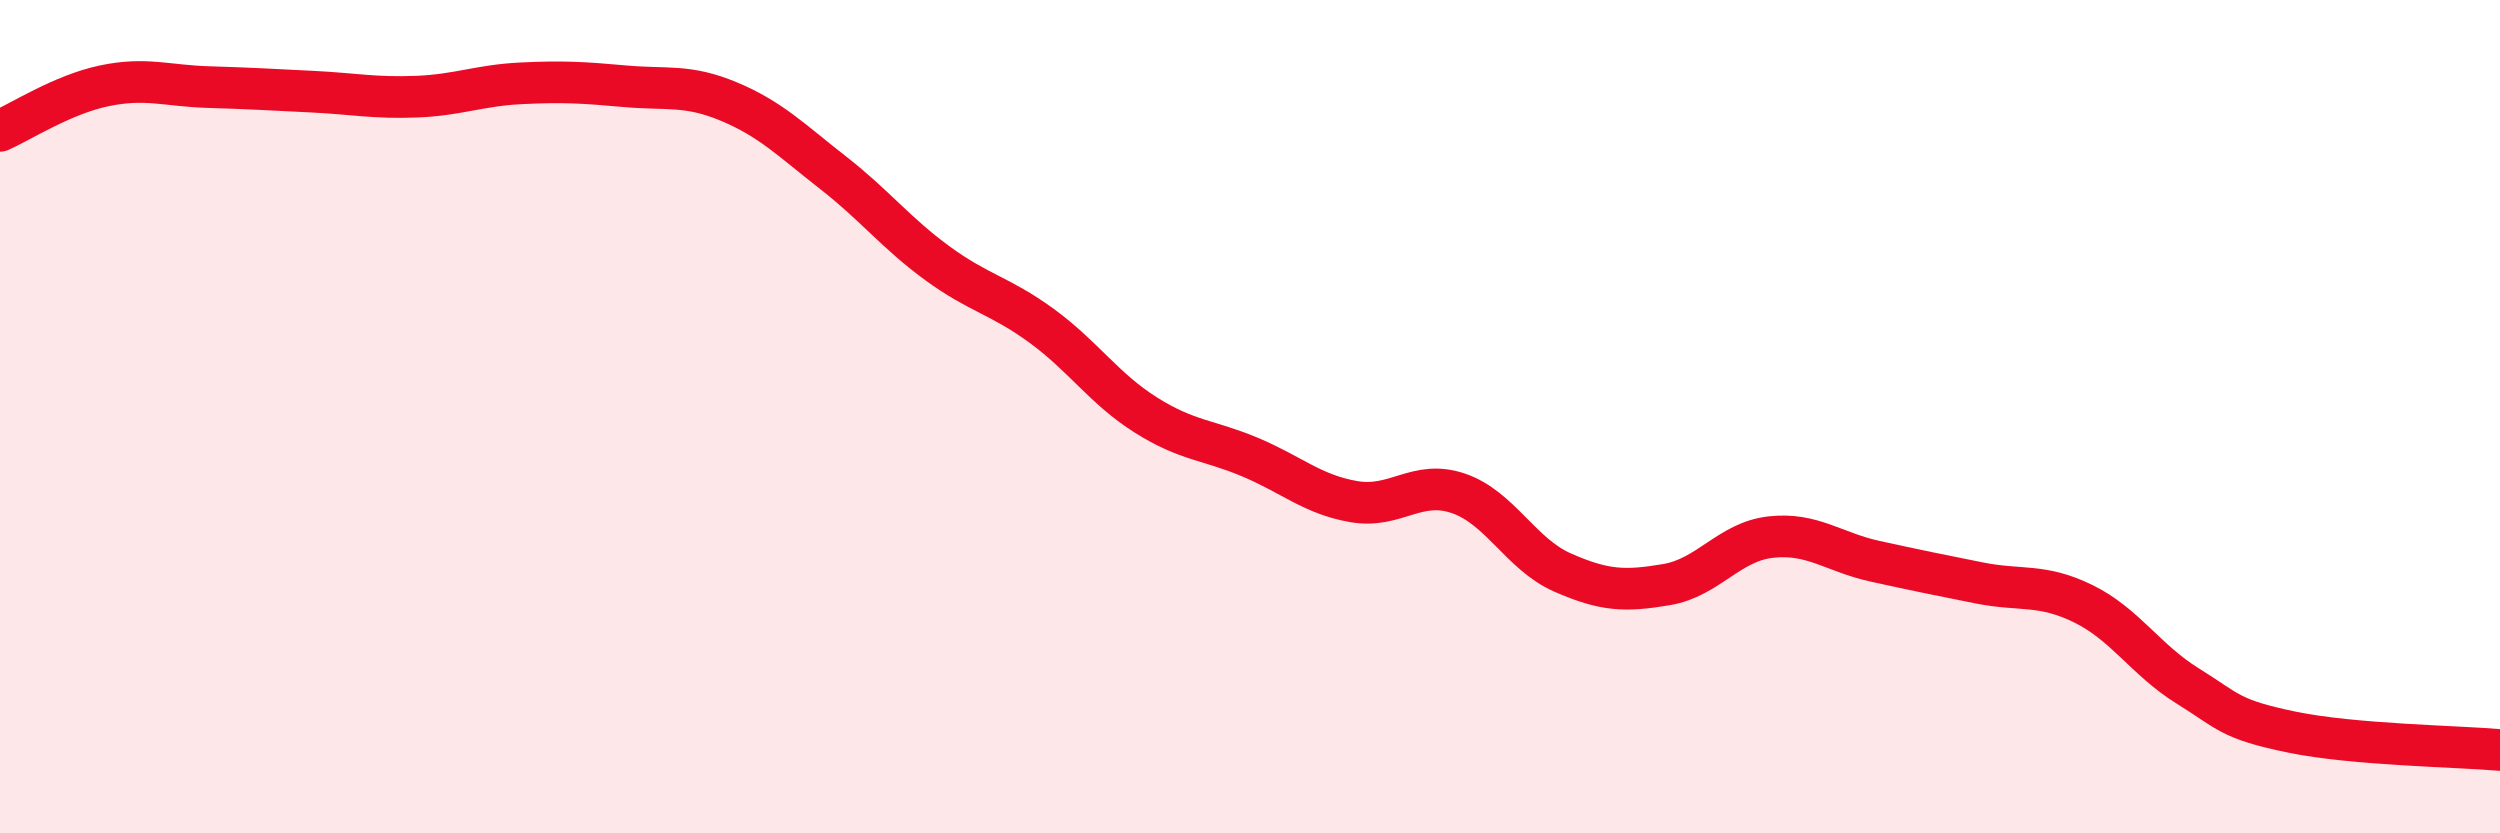
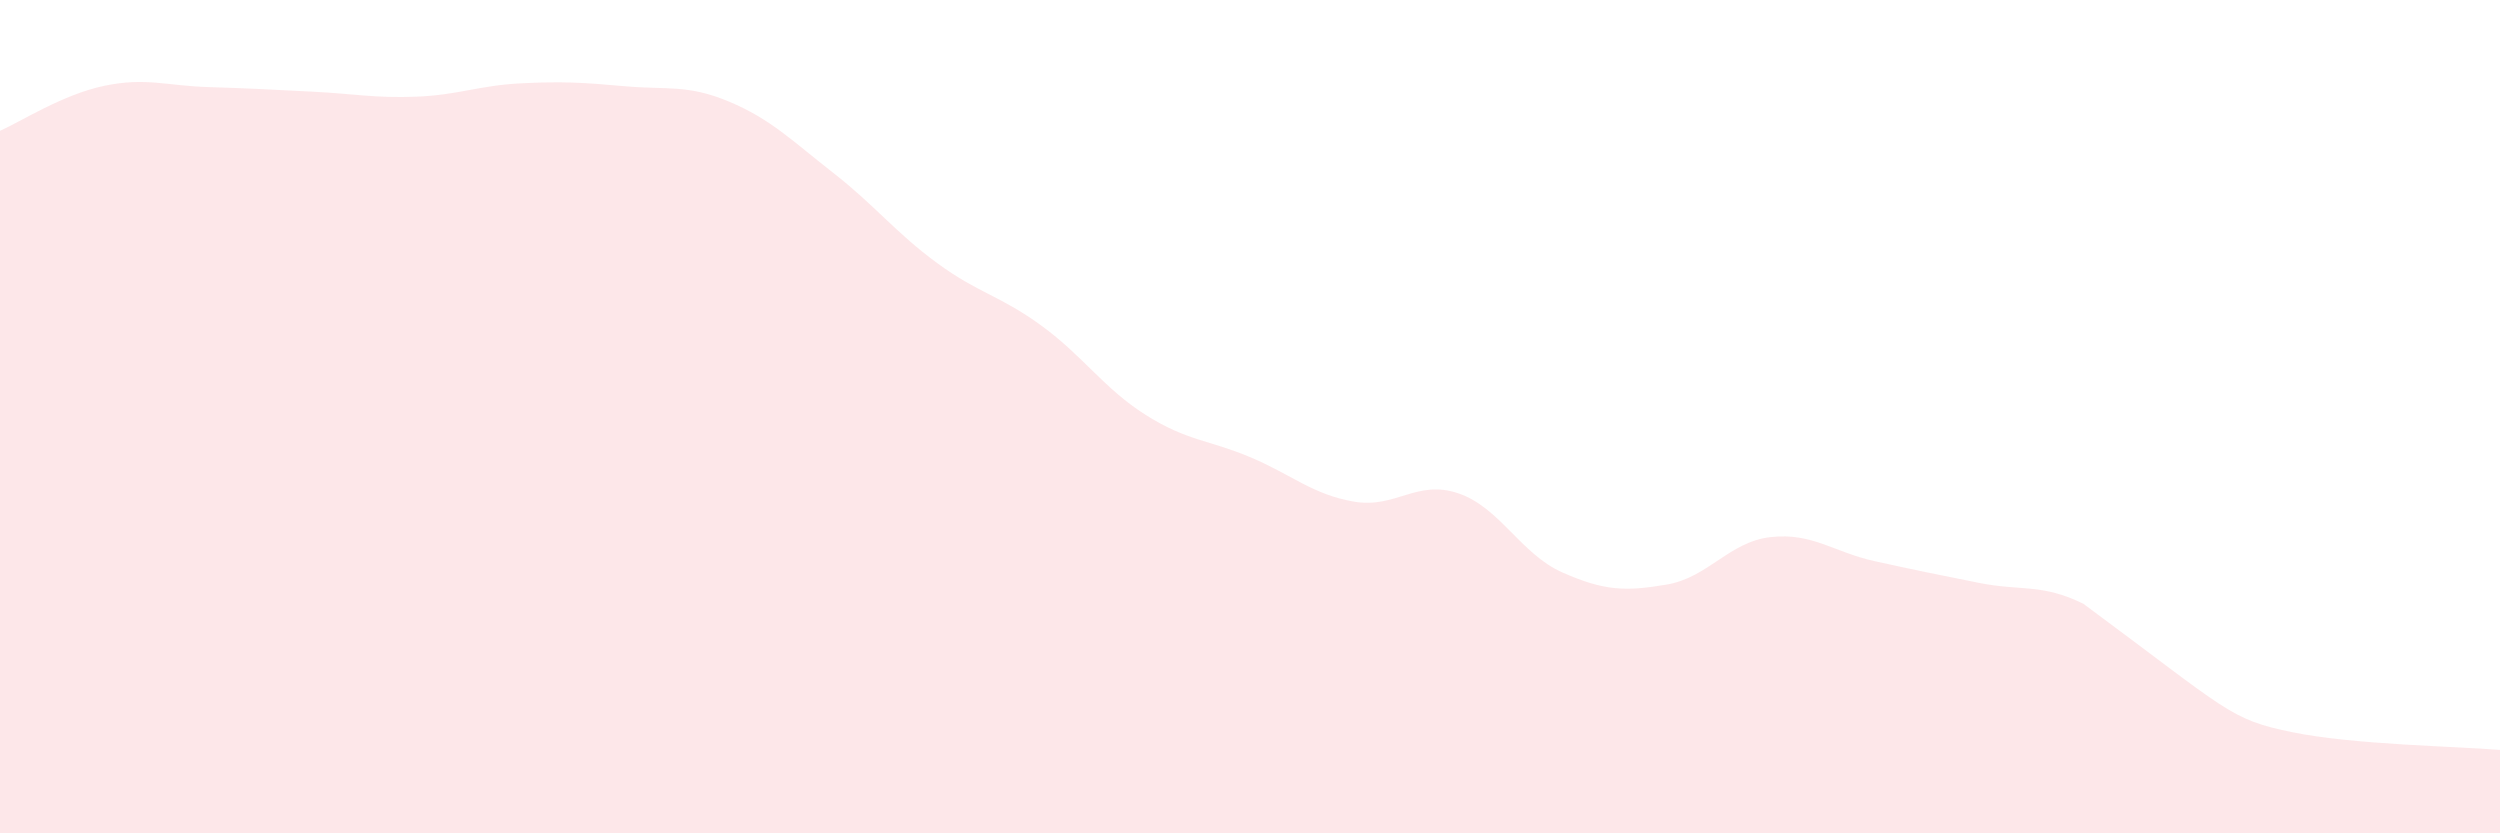
<svg xmlns="http://www.w3.org/2000/svg" width="60" height="20" viewBox="0 0 60 20">
-   <path d="M 0,3.14 C 0.5,2.92 1.5,2.27 2.5,2.06 C 3.5,1.85 4,2.06 5,2.09 C 6,2.12 6.5,2.15 7.5,2.2 C 8.5,2.25 9,2.36 10,2.32 C 11,2.28 11.5,2.05 12.5,2 C 13.5,1.95 14,1.98 15,2.07 C 16,2.16 16.5,2.02 17.5,2.44 C 18.5,2.86 19,3.37 20,4.15 C 21,4.93 21.5,5.59 22.5,6.32 C 23.5,7.05 24,7.09 25,7.82 C 26,8.55 26.5,9.33 27.5,9.96 C 28.5,10.59 29,10.55 30,10.97 C 31,11.39 31.5,11.87 32.5,12.04 C 33.5,12.21 34,11.5 35,11.84 C 36,12.18 36.5,13.3 37.5,13.74 C 38.5,14.18 39,14.2 40,14.03 C 41,13.86 41.5,13 42.5,12.89 C 43.5,12.78 44,13.25 45,13.47 C 46,13.69 46.5,13.79 47.5,13.99 C 48.5,14.19 49,14 50,14.49 C 51,14.98 51.5,15.84 52.5,16.46 C 53.5,17.08 53.5,17.26 55,17.57 C 56.5,17.88 59,17.91 60,18L60 20L0 20Z" fill="#EB0A25" opacity="0.1" stroke-linecap="round" stroke-linejoin="round" />
-   <path d="M 0,3.14 C 0.5,2.92 1.5,2.27 2.5,2.06 C 3.5,1.85 4,2.06 5,2.09 C 6,2.12 6.5,2.15 7.5,2.2 C 8.5,2.25 9,2.36 10,2.32 C 11,2.28 11.5,2.05 12.5,2 C 13.5,1.95 14,1.98 15,2.07 C 16,2.16 16.5,2.02 17.5,2.44 C 18.5,2.86 19,3.37 20,4.15 C 21,4.93 21.5,5.59 22.5,6.32 C 23.5,7.05 24,7.09 25,7.82 C 26,8.55 26.5,9.33 27.5,9.96 C 28.5,10.59 29,10.55 30,10.97 C 31,11.39 31.5,11.87 32.5,12.04 C 33.5,12.21 34,11.5 35,11.84 C 36,12.18 36.5,13.3 37.5,13.74 C 38.5,14.18 39,14.2 40,14.03 C 41,13.86 41.5,13 42.5,12.89 C 43.5,12.78 44,13.25 45,13.47 C 46,13.69 46.5,13.79 47.5,13.99 C 48.5,14.19 49,14 50,14.49 C 51,14.98 51.5,15.84 52.5,16.46 C 53.5,17.08 53.5,17.26 55,17.57 C 56.5,17.88 59,17.91 60,18" stroke="#EB0A25" stroke-width="1" fill="none" stroke-linecap="round" stroke-linejoin="round" />
+   <path d="M 0,3.14 C 0.5,2.92 1.5,2.27 2.5,2.06 C 3.5,1.85 4,2.06 5,2.09 C 6,2.12 6.5,2.15 7.5,2.2 C 8.5,2.25 9,2.36 10,2.32 C 11,2.28 11.5,2.05 12.5,2 C 13.5,1.95 14,1.98 15,2.07 C 16,2.16 16.5,2.02 17.5,2.44 C 18.5,2.86 19,3.37 20,4.15 C 21,4.93 21.5,5.59 22.5,6.32 C 23.5,7.05 24,7.09 25,7.82 C 26,8.55 26.5,9.33 27.5,9.96 C 28.5,10.59 29,10.55 30,10.97 C 31,11.39 31.5,11.87 32.5,12.04 C 33.5,12.21 34,11.5 35,11.84 C 36,12.18 36.5,13.3 37.5,13.74 C 38.5,14.18 39,14.2 40,14.03 C 41,13.86 41.5,13 42.5,12.89 C 43.5,12.78 44,13.25 45,13.47 C 46,13.69 46.5,13.79 47.5,13.99 C 48.5,14.19 49,14 50,14.49 C 53.5,17.08 53.5,17.26 55,17.57 C 56.5,17.88 59,17.91 60,18L60 20L0 20Z" fill="#EB0A25" opacity="0.1" stroke-linecap="round" stroke-linejoin="round" />
</svg>